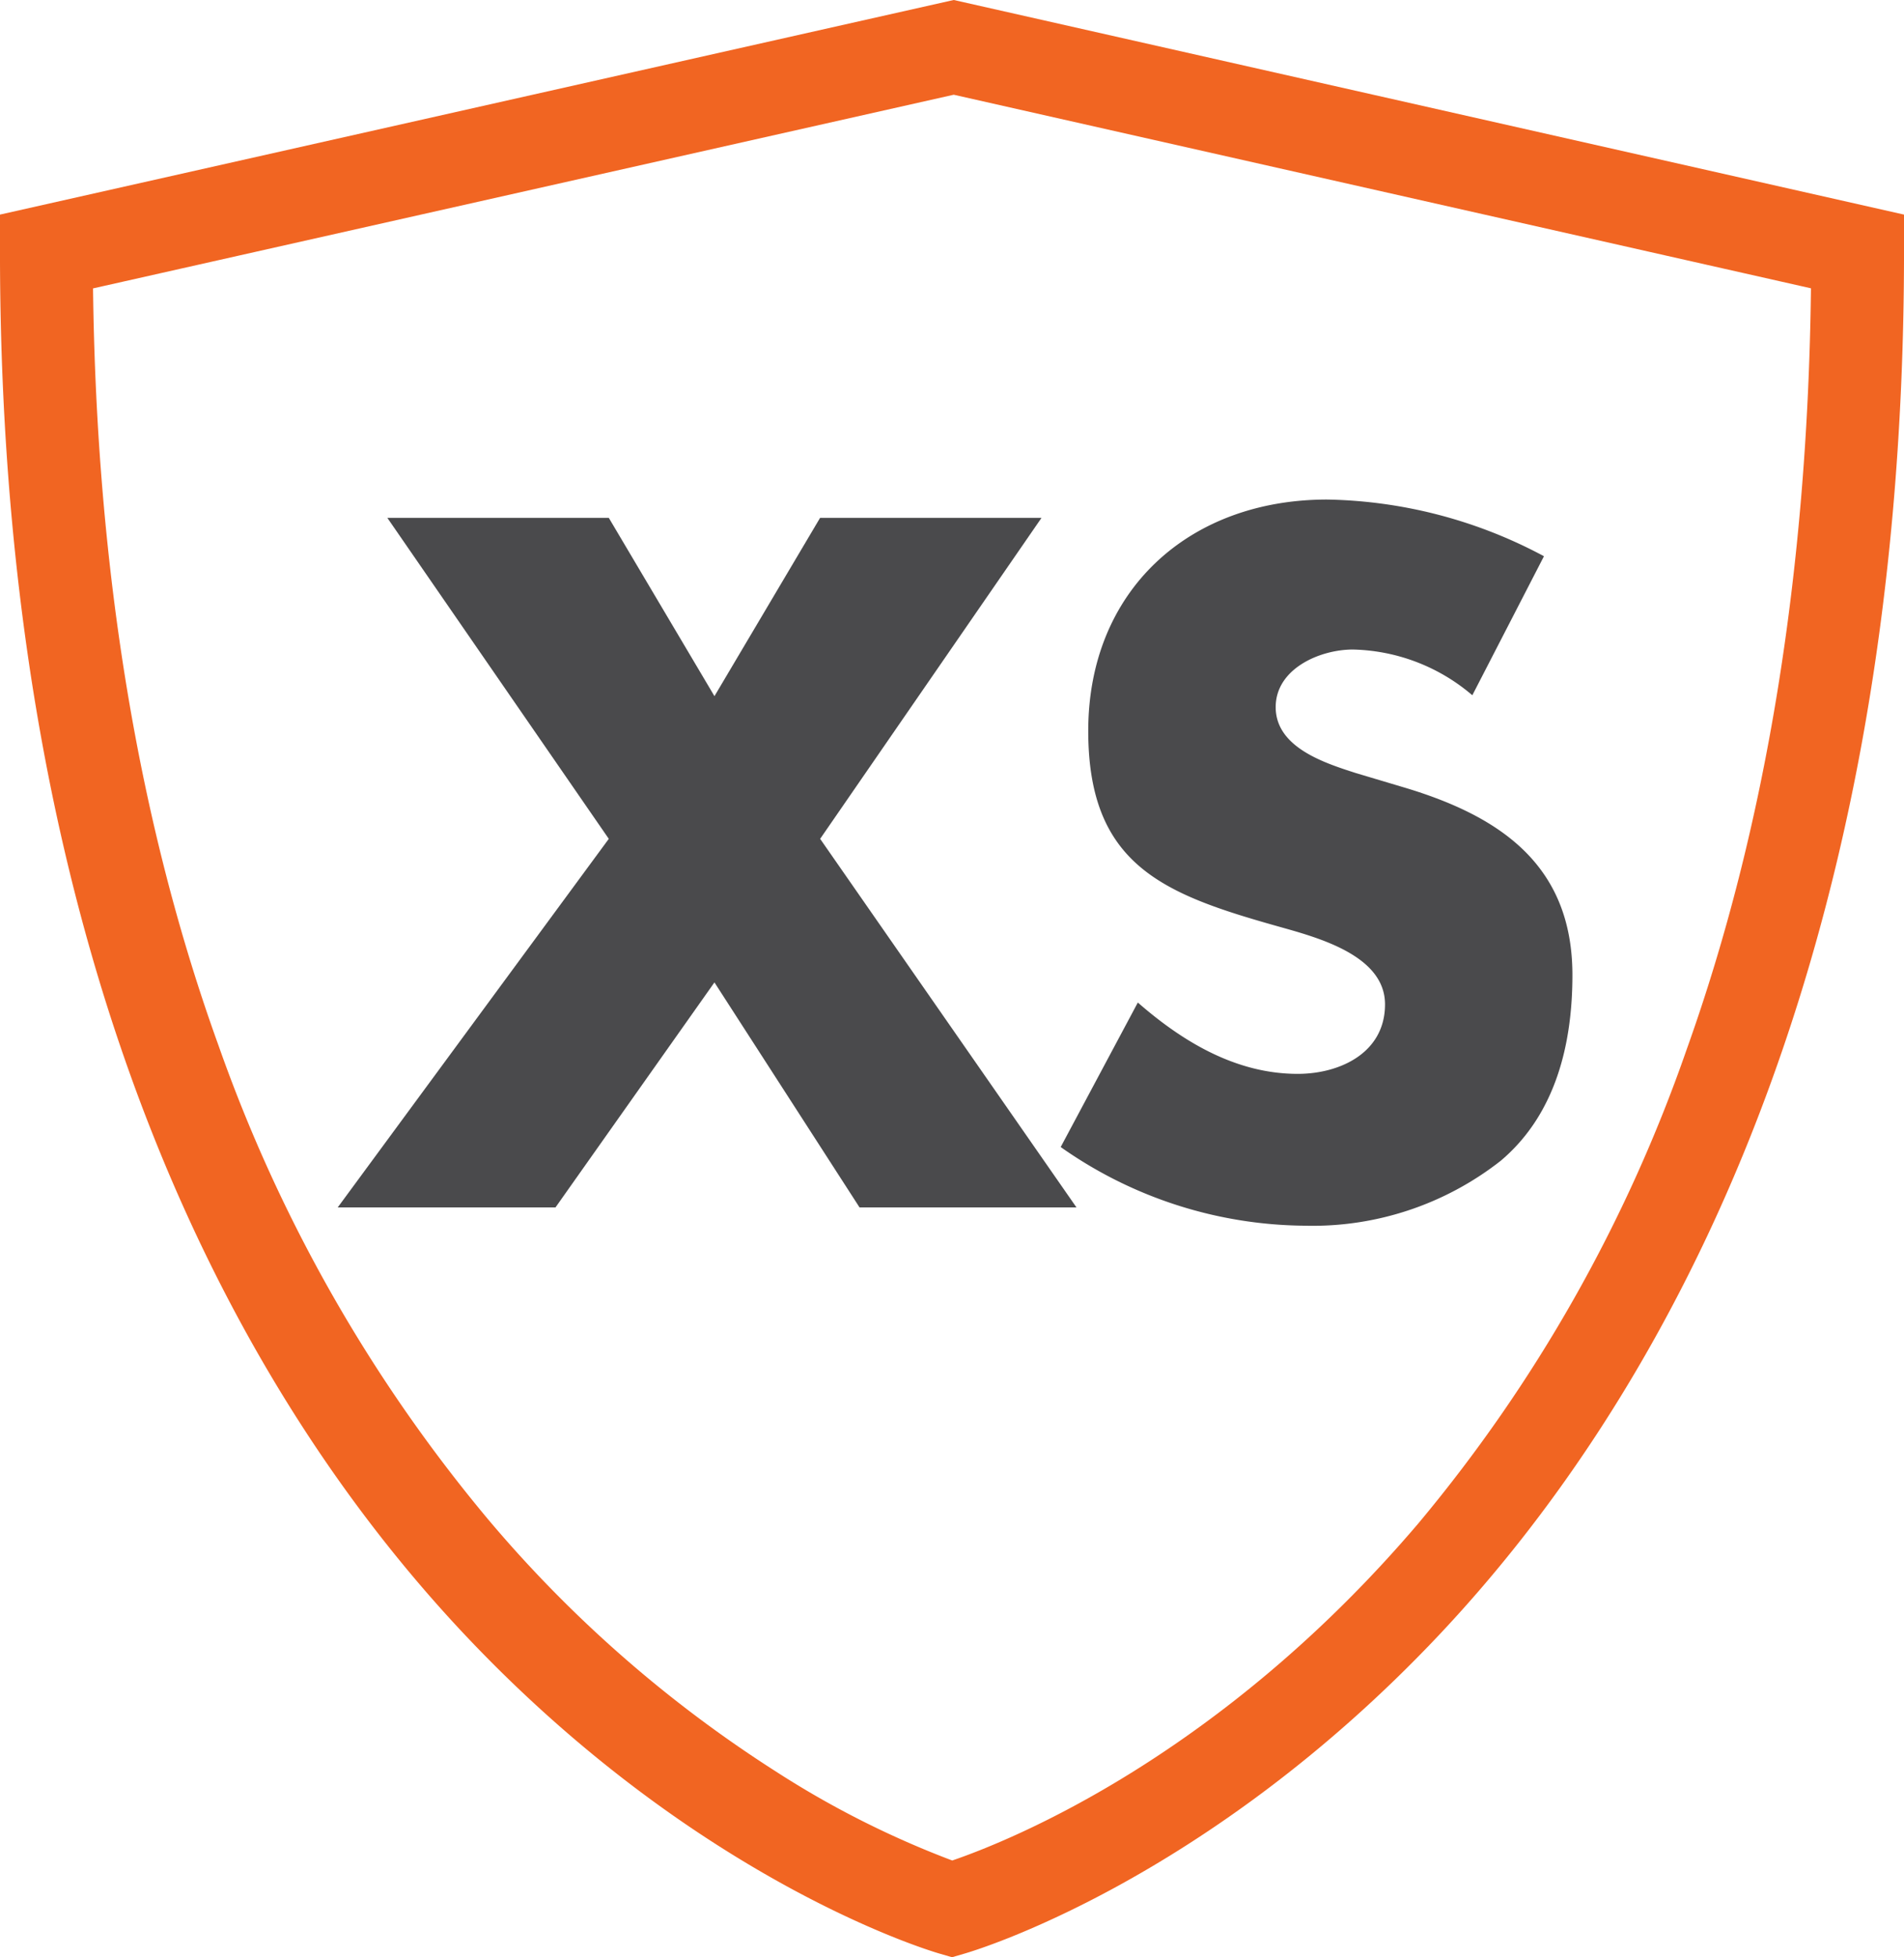
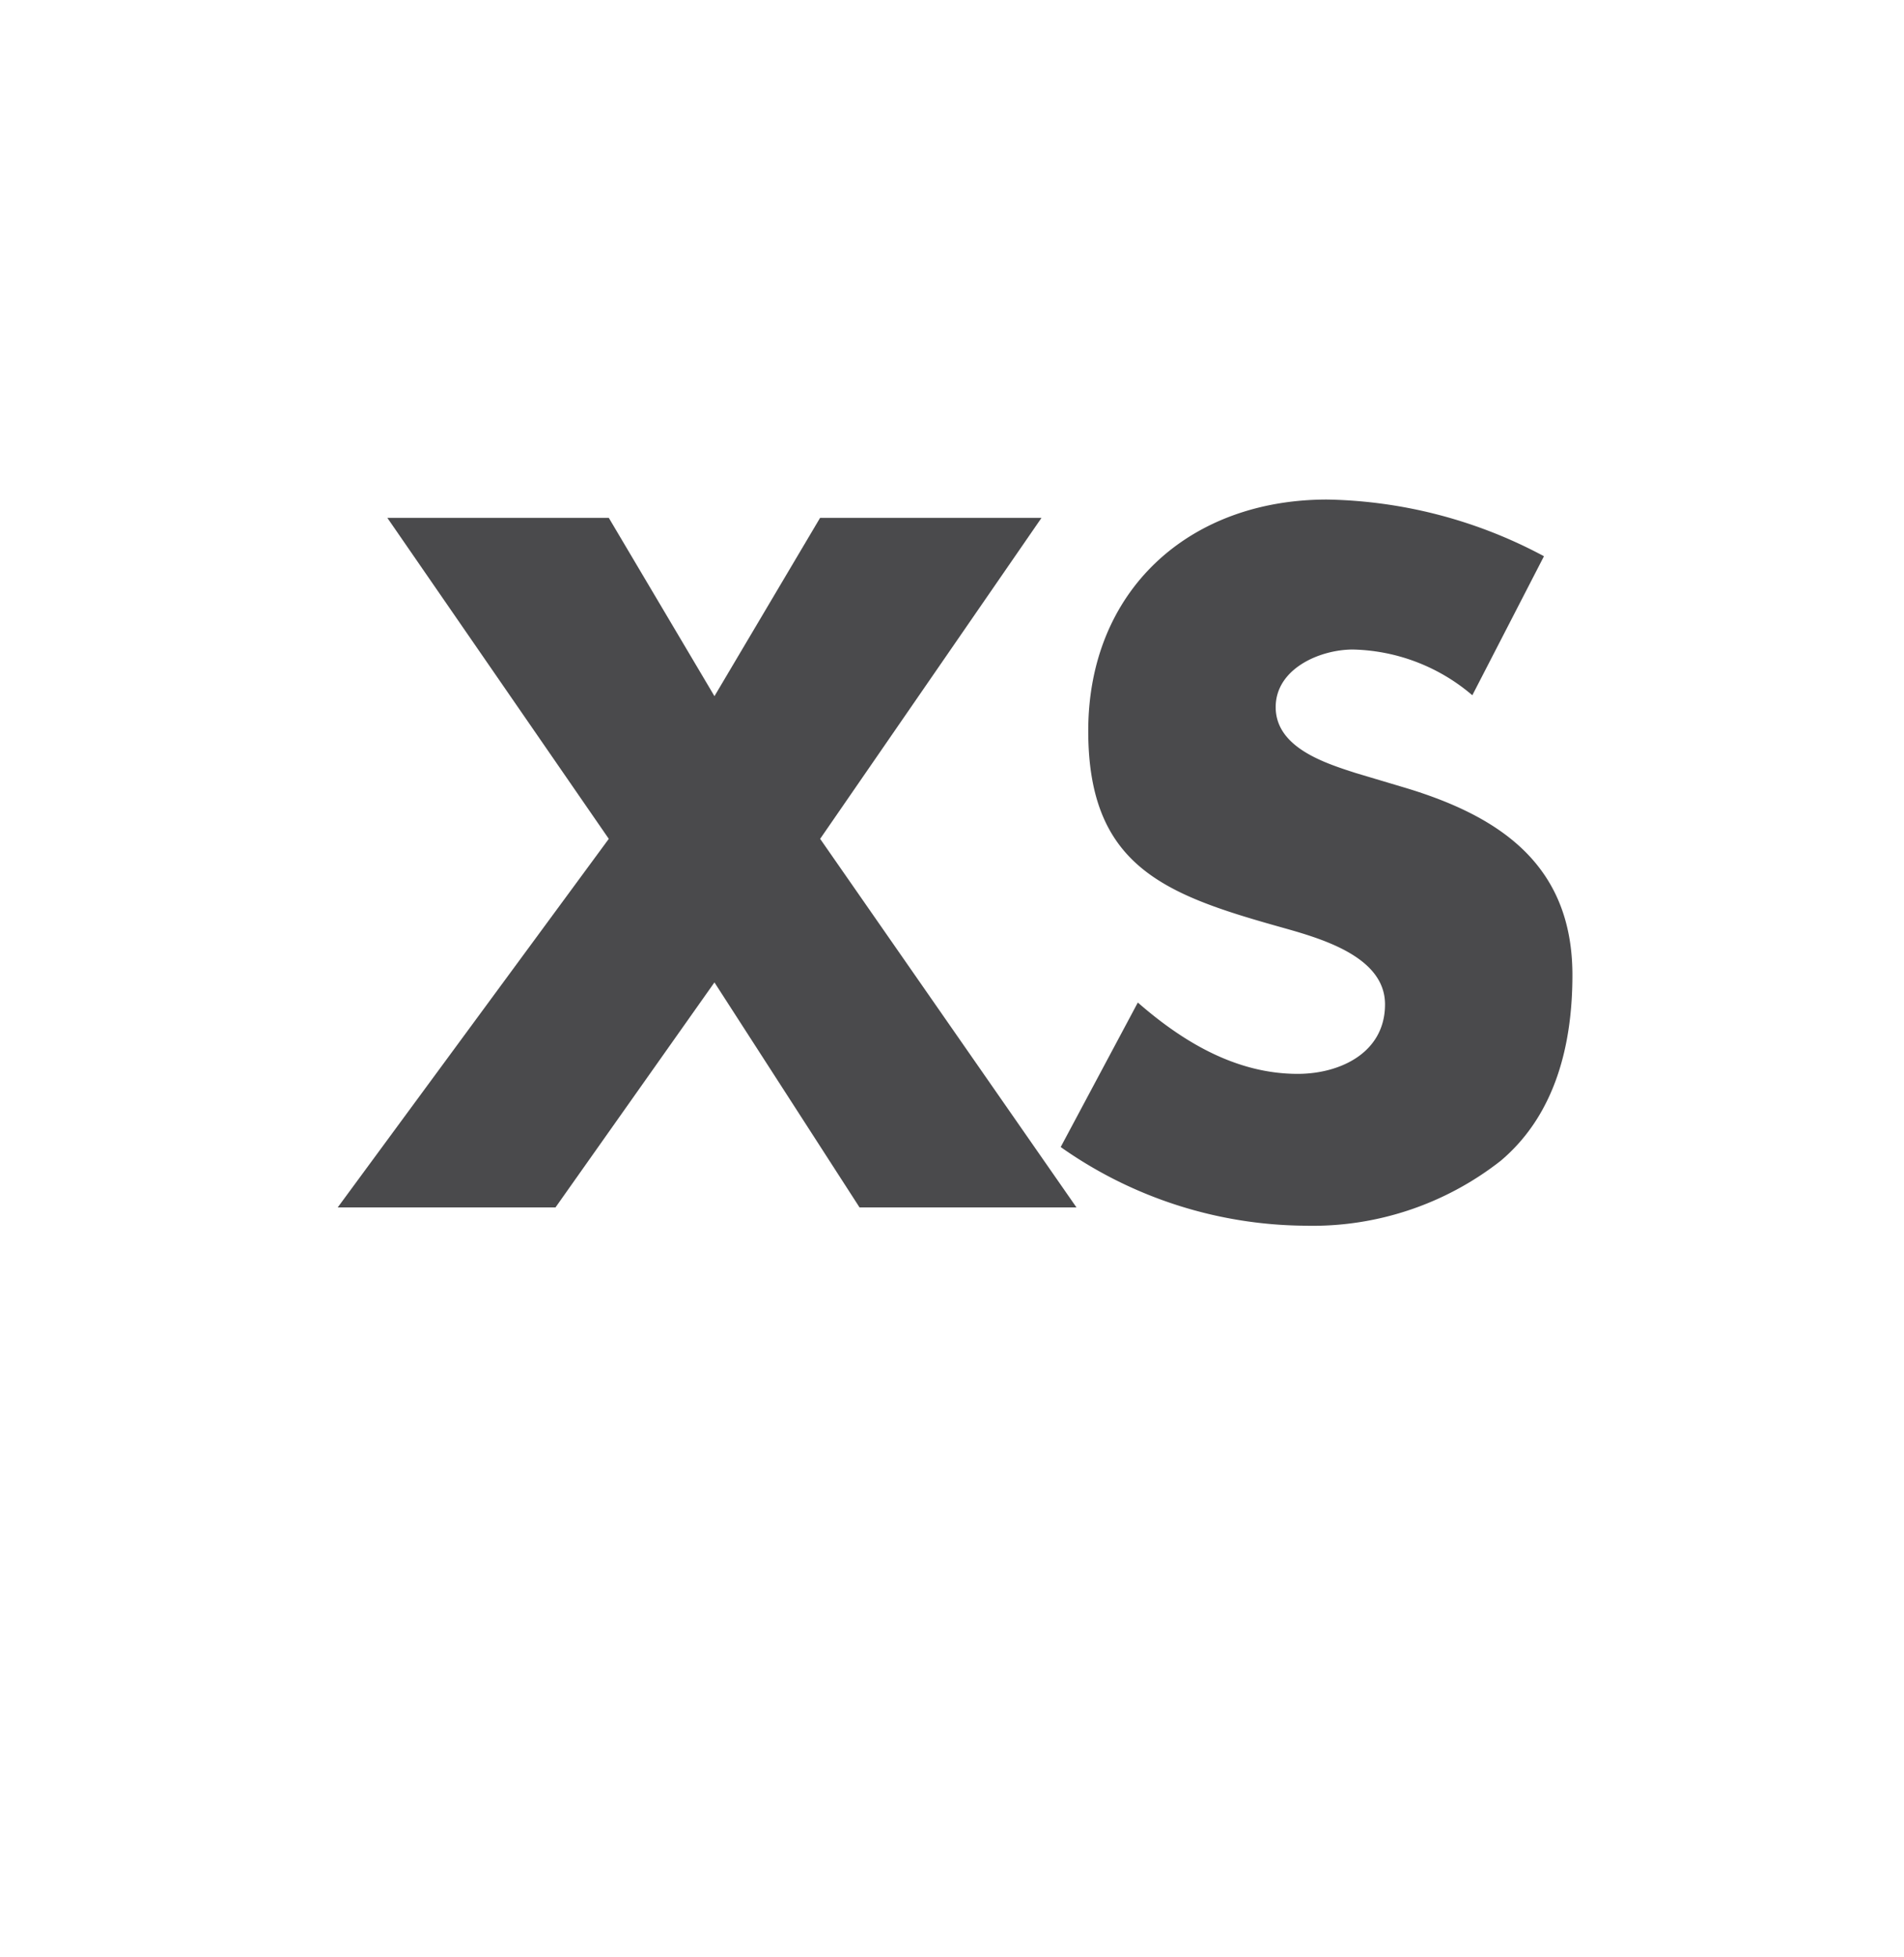
<svg xmlns="http://www.w3.org/2000/svg" id="xs_wear_lease_protection" data-name="xs wear lease protection" width="118.111" height="121.385" viewBox="0 0 118.111 121.385">
  <defs>
    <clipPath id="clip-path">
-       <path id="Clip_2" data-name="Clip 2" d="M0,0H118.112V121.385H0Z" fill="none" />
-     </clipPath>
+       </clipPath>
  </defs>
  <g id="Group_8" data-name="Group 8">
    <g id="Group_3" data-name="Group 3">
      <path id="Clip_2-2" data-name="Clip 2" d="M0,0H118.112V121.385H0Z" fill="none" />
      <g id="Group_3-2" data-name="Group 3" clip-path="url(#clip-path)">
        <path id="Fill_1" data-name="Fill 1" d="M59.056,121.386h0l-.8-.233c-.6-.175-14.967-4.453-29.386-19.728C15.7,87.471,0,61.254,0,15.6V13.31L59.164,0l58.949,13.31V15.6c0,45.658-15.7,71.873-28.867,85.825C74.827,116.7,60.464,120.978,59.86,121.153l-.8.233Zm.108-115.51L5.773,17.887c.208,17.44,2.825,33.238,7.782,46.952a95,95,0,0,0,16.732,29.4,78.619,78.619,0,0,0,17.8,15.6,57.755,57.755,0,0,0,10.984,5.548c3.682-1.26,16.655-6.494,28.923-20.917A93.792,93.792,0,0,0,104.626,65.1c4.915-13.735,7.511-29.622,7.714-47.219Z" transform="translate(-0.001 -0.001)" fill="#f16522" />
      </g>
    </g>
    <path id="Fill_4" data-name="Fill 4" d="M43.659,0H29.923L23.37,11.059,16.815,0H3.077L16.815,19.908,0,42.766H13.509l9.86-13.954,9,13.954H45.826l-15.9-22.858Z" transform="translate(20.95 32.116)" fill="#4a4a4c" />
    <path id="Fill_6" data-name="Fill 6" d="M21.144,17.809l-2.85-.851c-1.936-.623-4.957-1.588-4.957-4.084,0-2.382,2.735-3.572,4.788-3.572a11.784,11.784,0,0,1,7.41,2.836l4.444-8.622A29.5,29.5,0,0,0,16.527,0C7.923,0,1.709,5.673,1.709,14.35c0,8.28,4.615,10.1,11.627,12.081,2.393.68,6.783,1.758,6.783,4.878,0,3.006-2.794,4.31-5.416,4.31-3.82,0-7.125-1.984-9.918-4.424L0,40.157a26.607,26.607,0,0,0,15.1,4.878,18.91,18.91,0,0,0,12.2-4.029c3.419-2.89,4.444-7.259,4.444-11.513,0-6.919-4.617-9.925-10.6-11.684" transform="translate(65.798 30.981)" fill="#4a4a4c" />
  </g>
</svg>